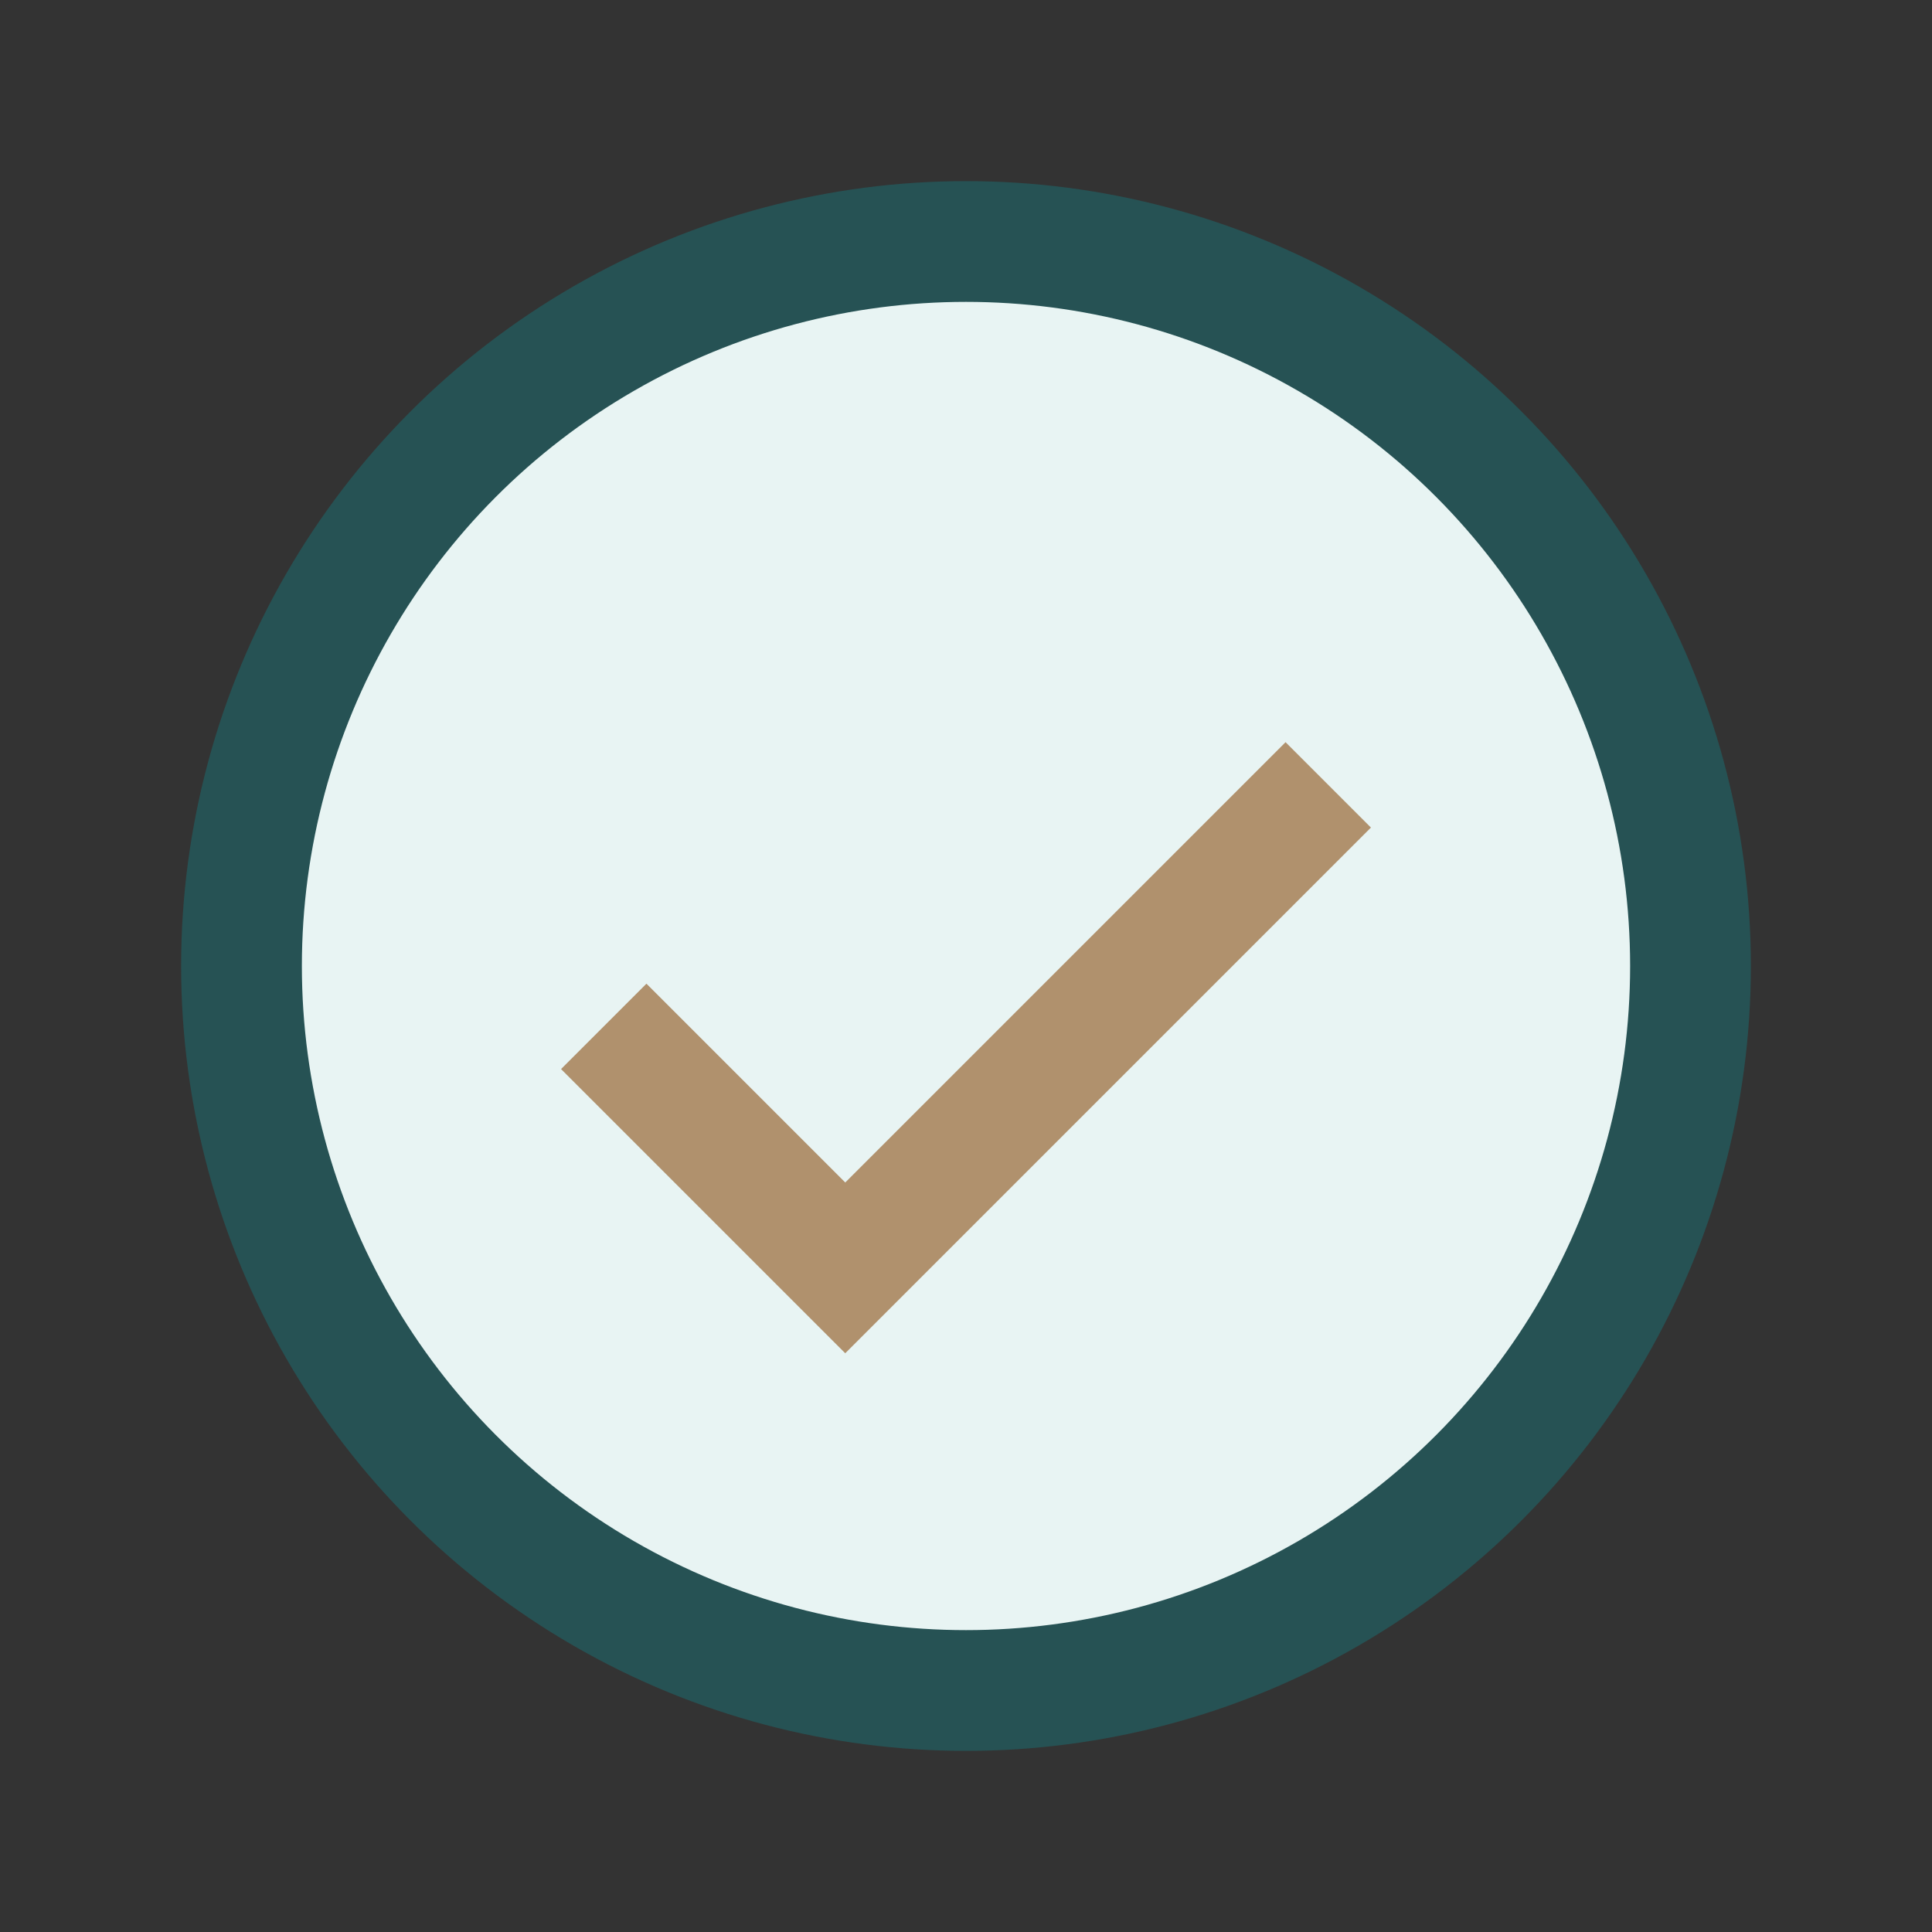
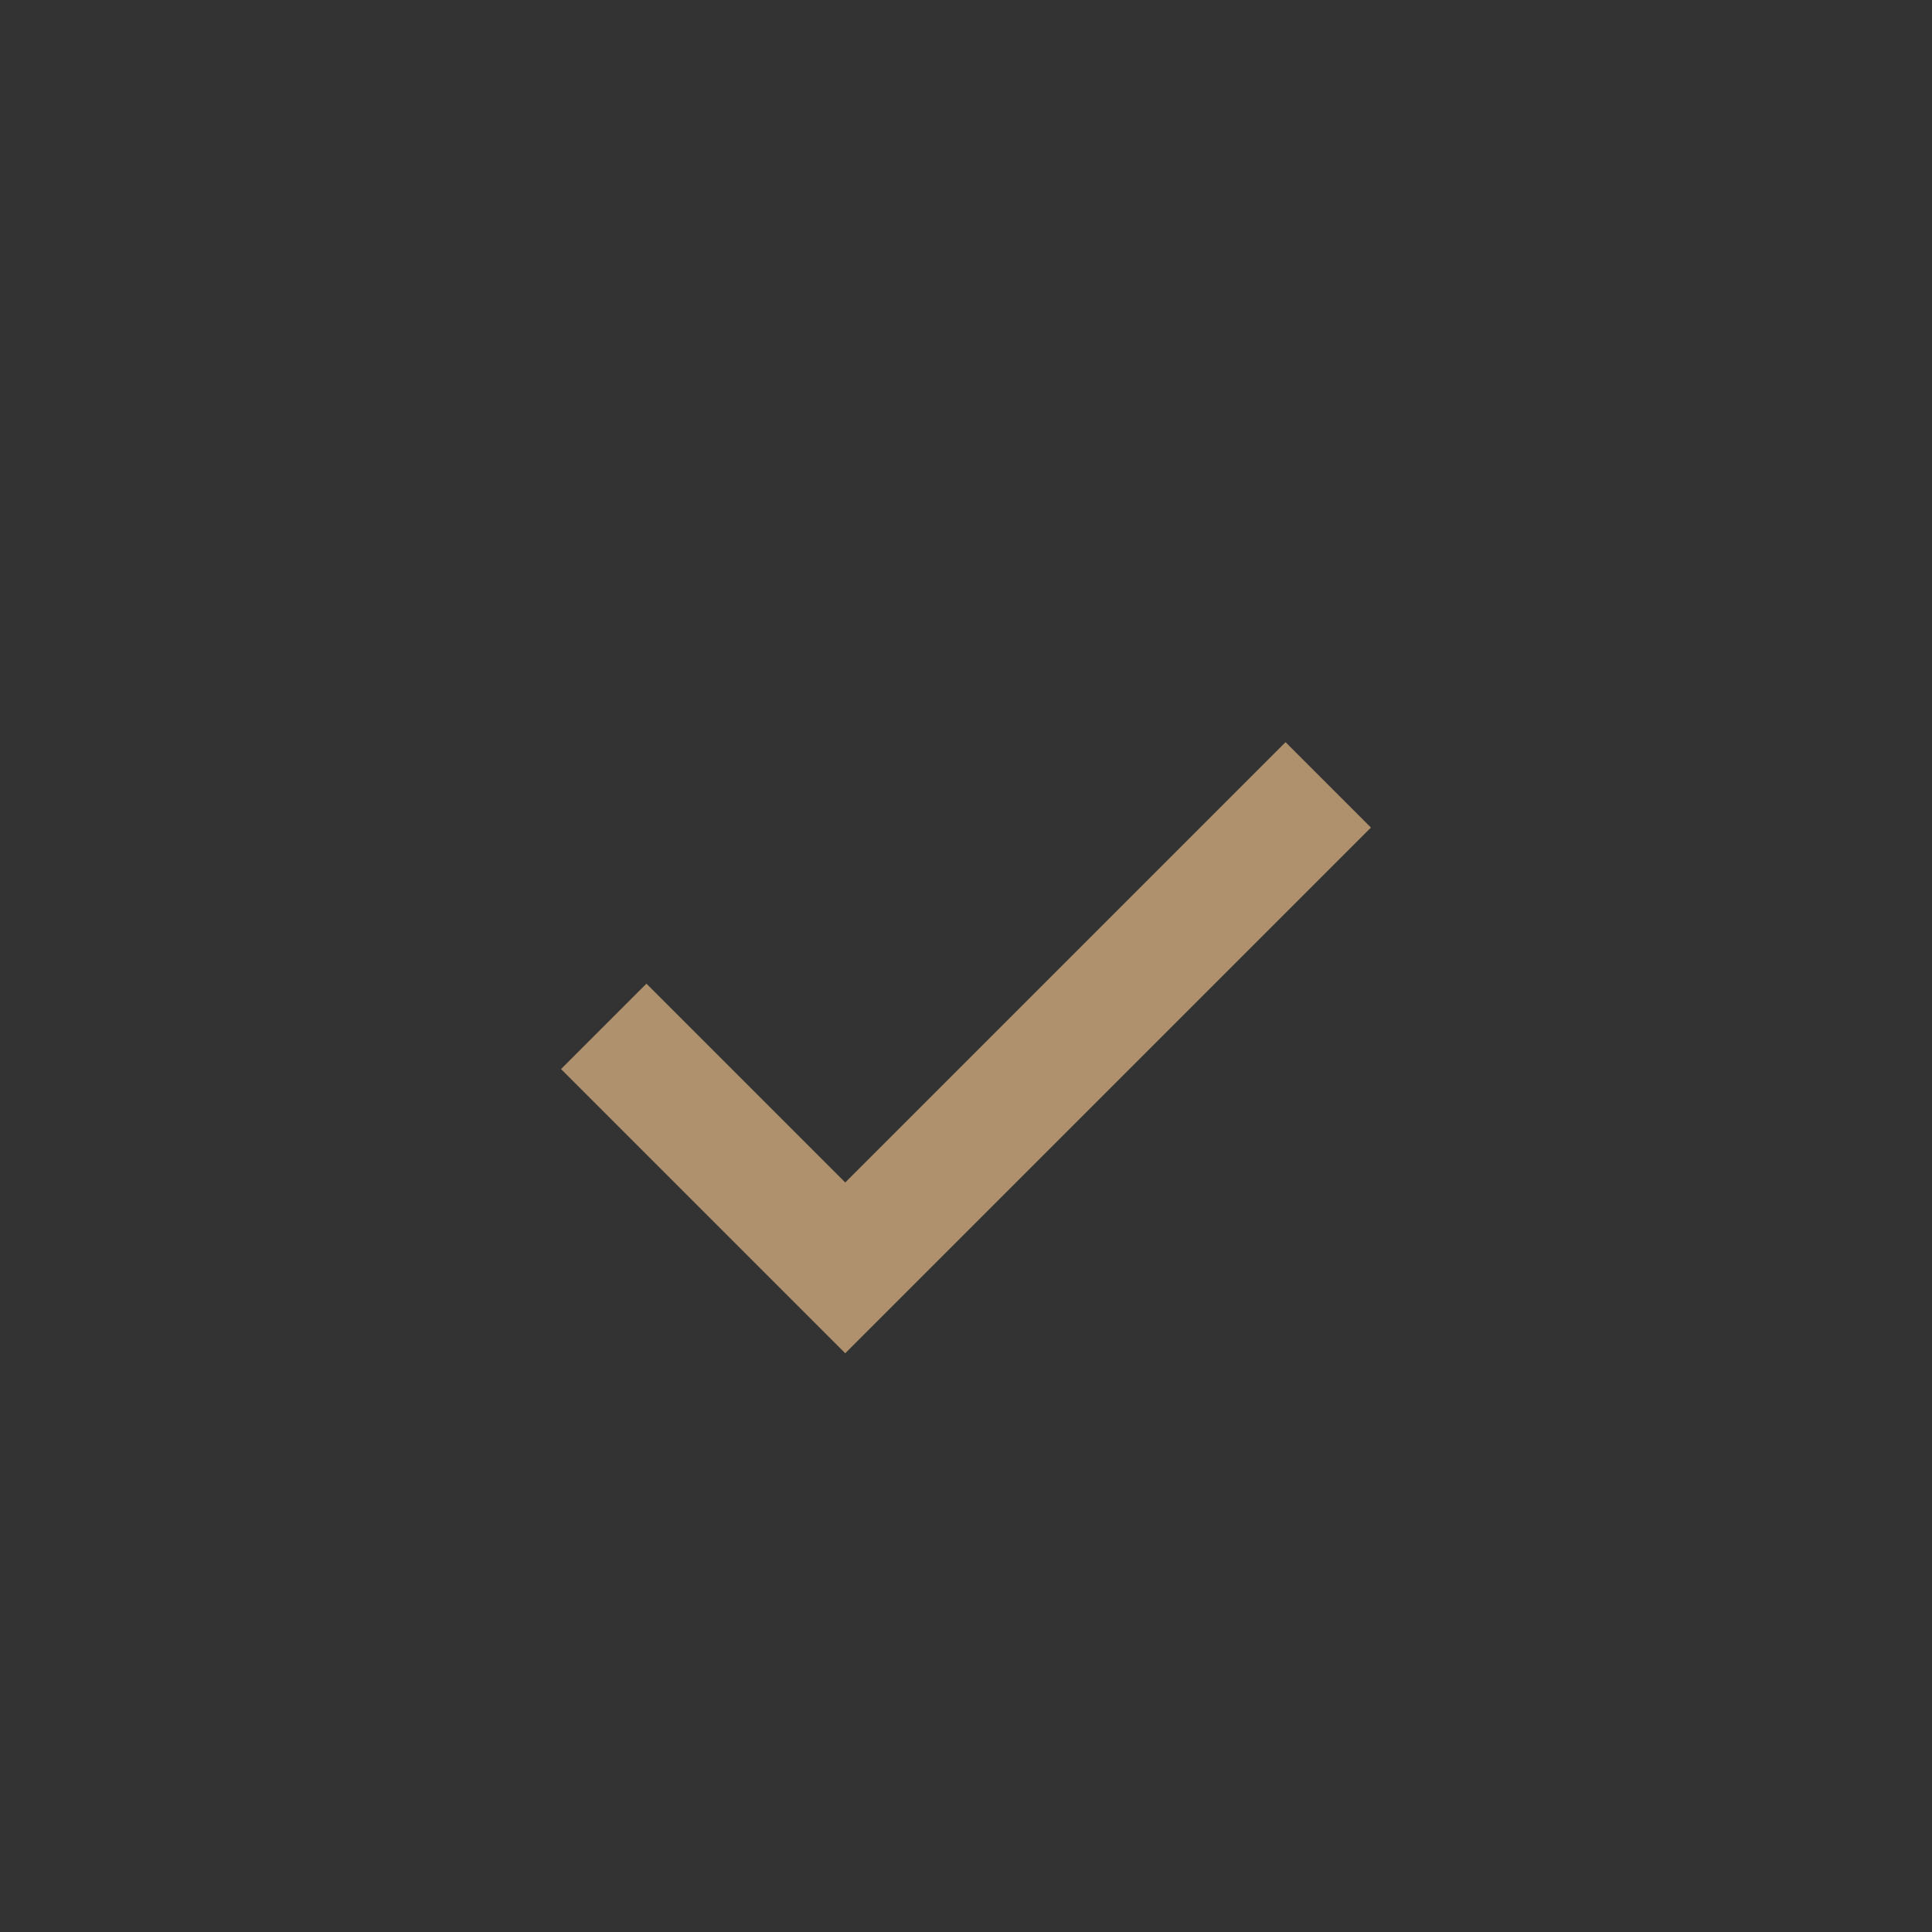
<svg xmlns="http://www.w3.org/2000/svg" width="32" height="32" viewBox="0 0 32 32">
  <rect x="0" y="0" width="32" height="32" fill="#333333" stroke="none" />
-   <circle cx="16" cy="16" r="12" fill="#E8F4F3" stroke="#265254" stroke-width="2" />
  <path d="M10 17l4 4 8-8" stroke="#B0916D" stroke-width="2" fill="none" />
</svg>